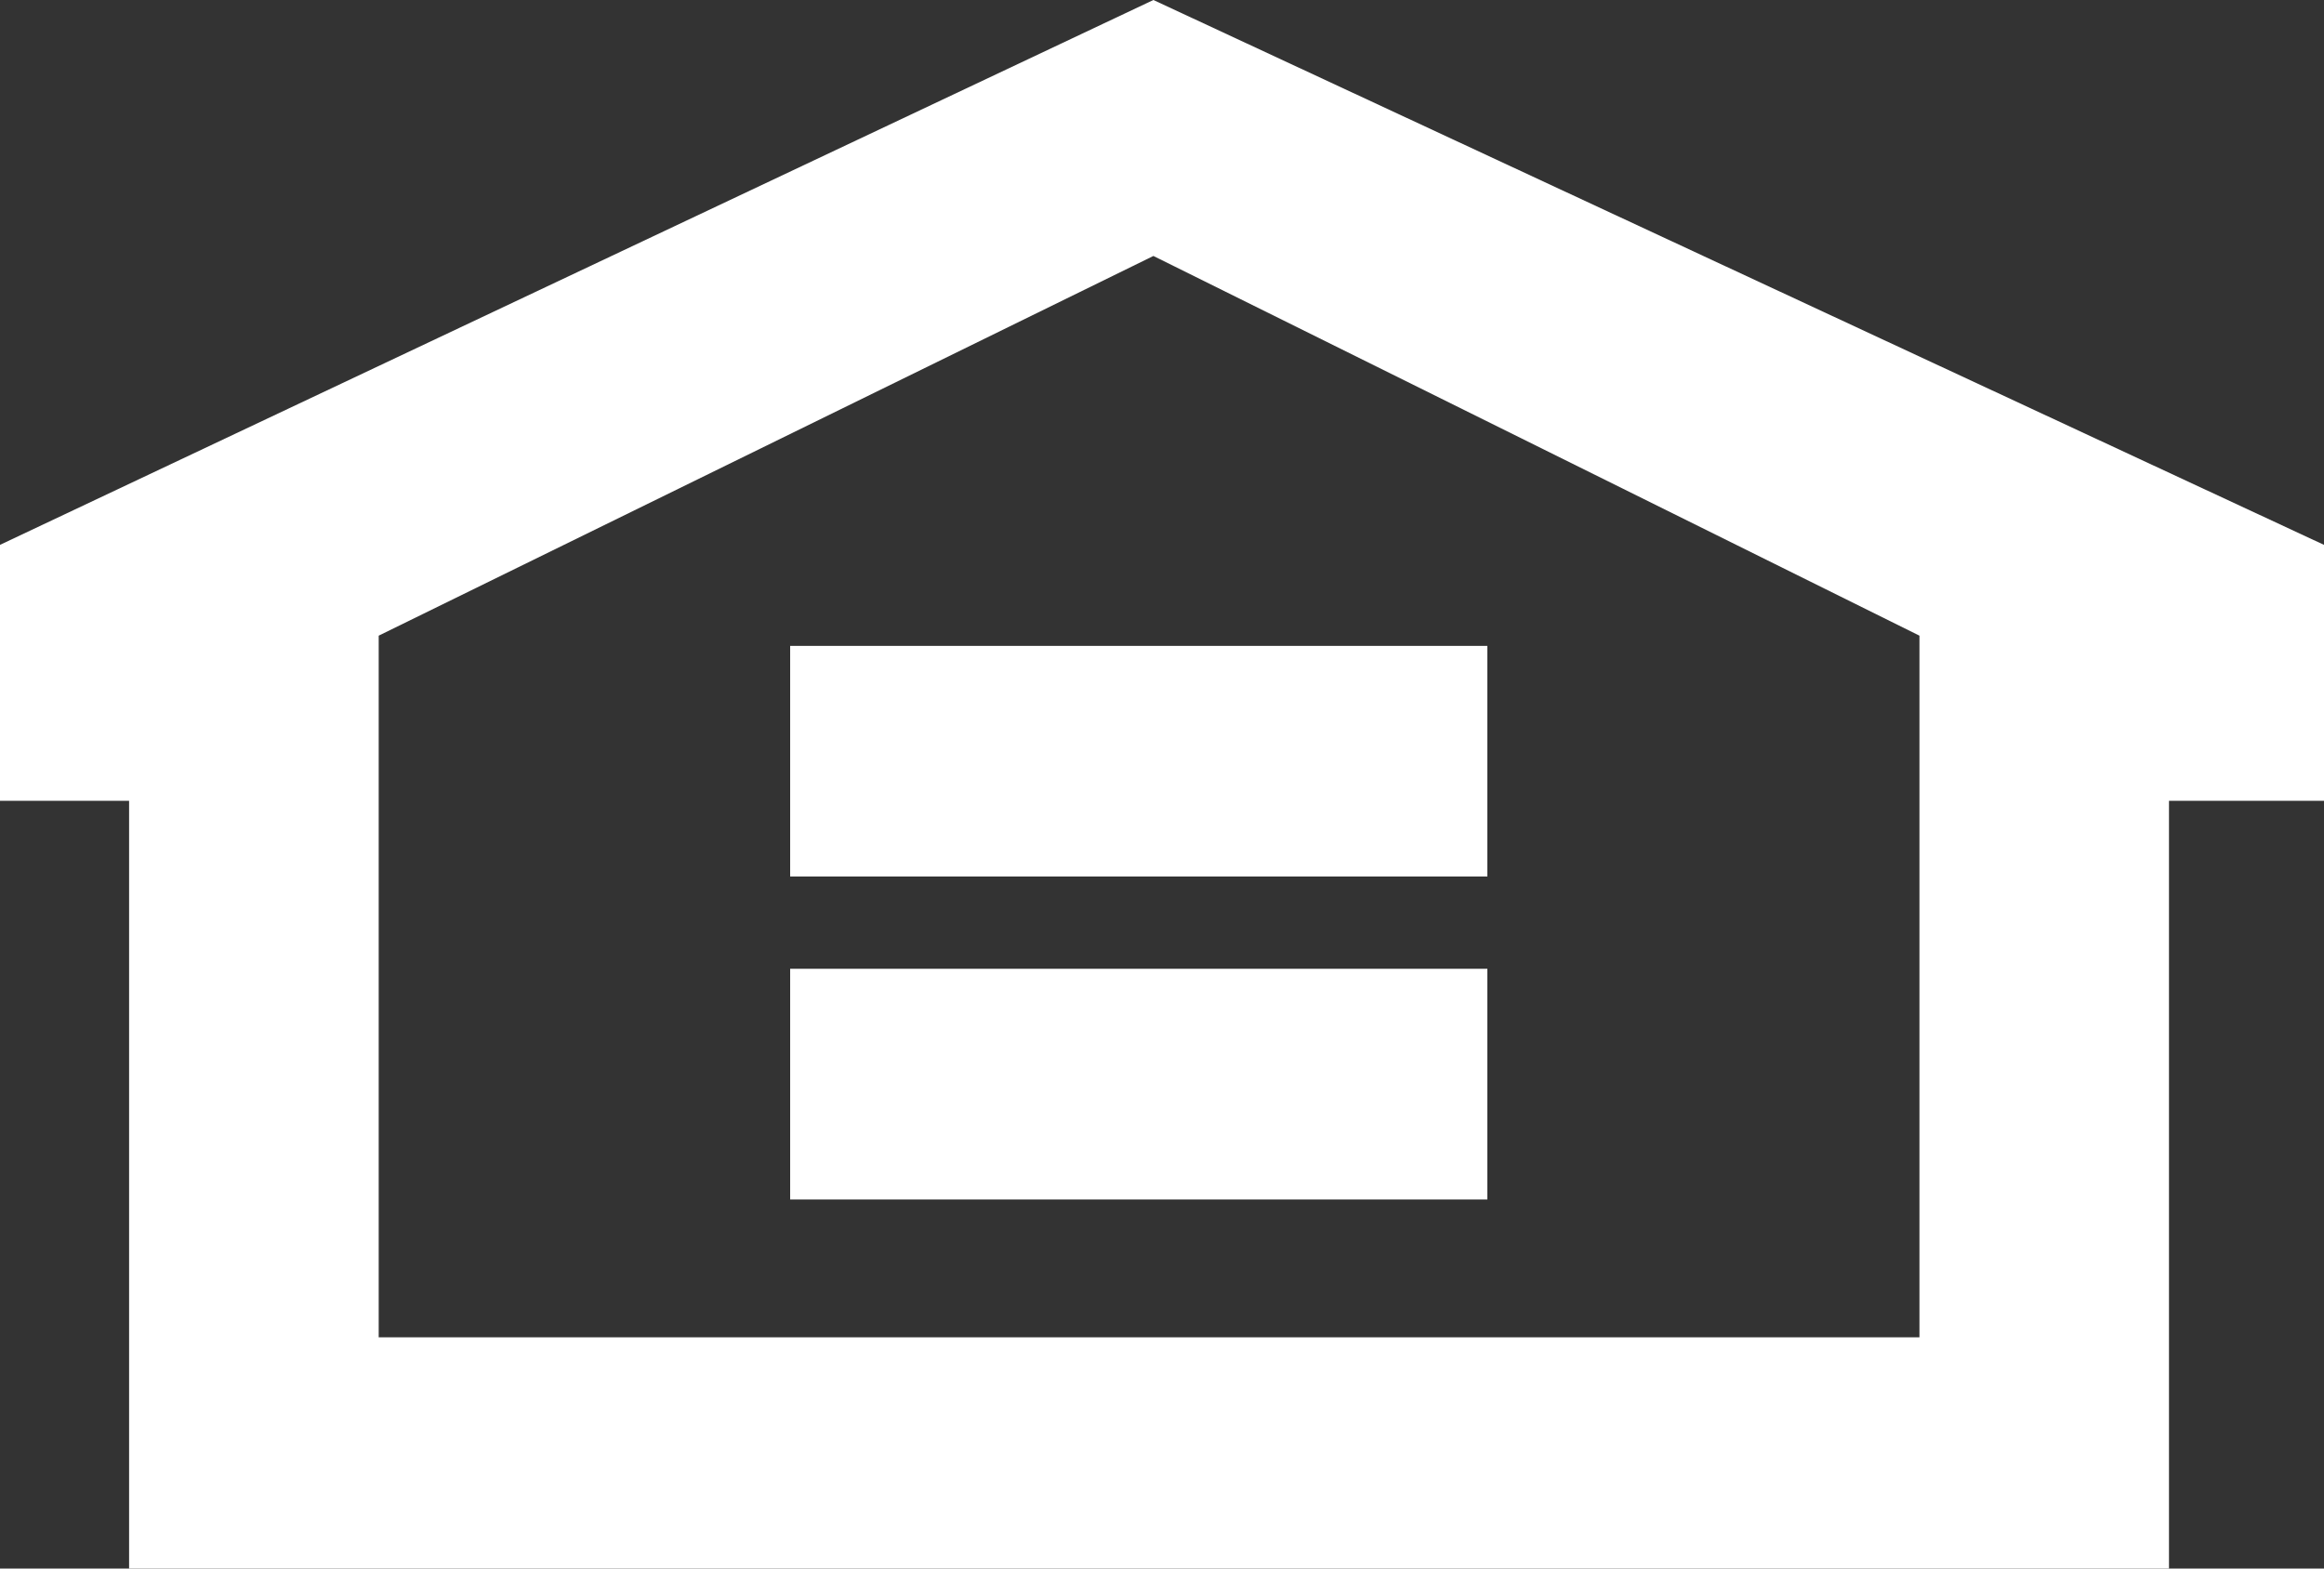
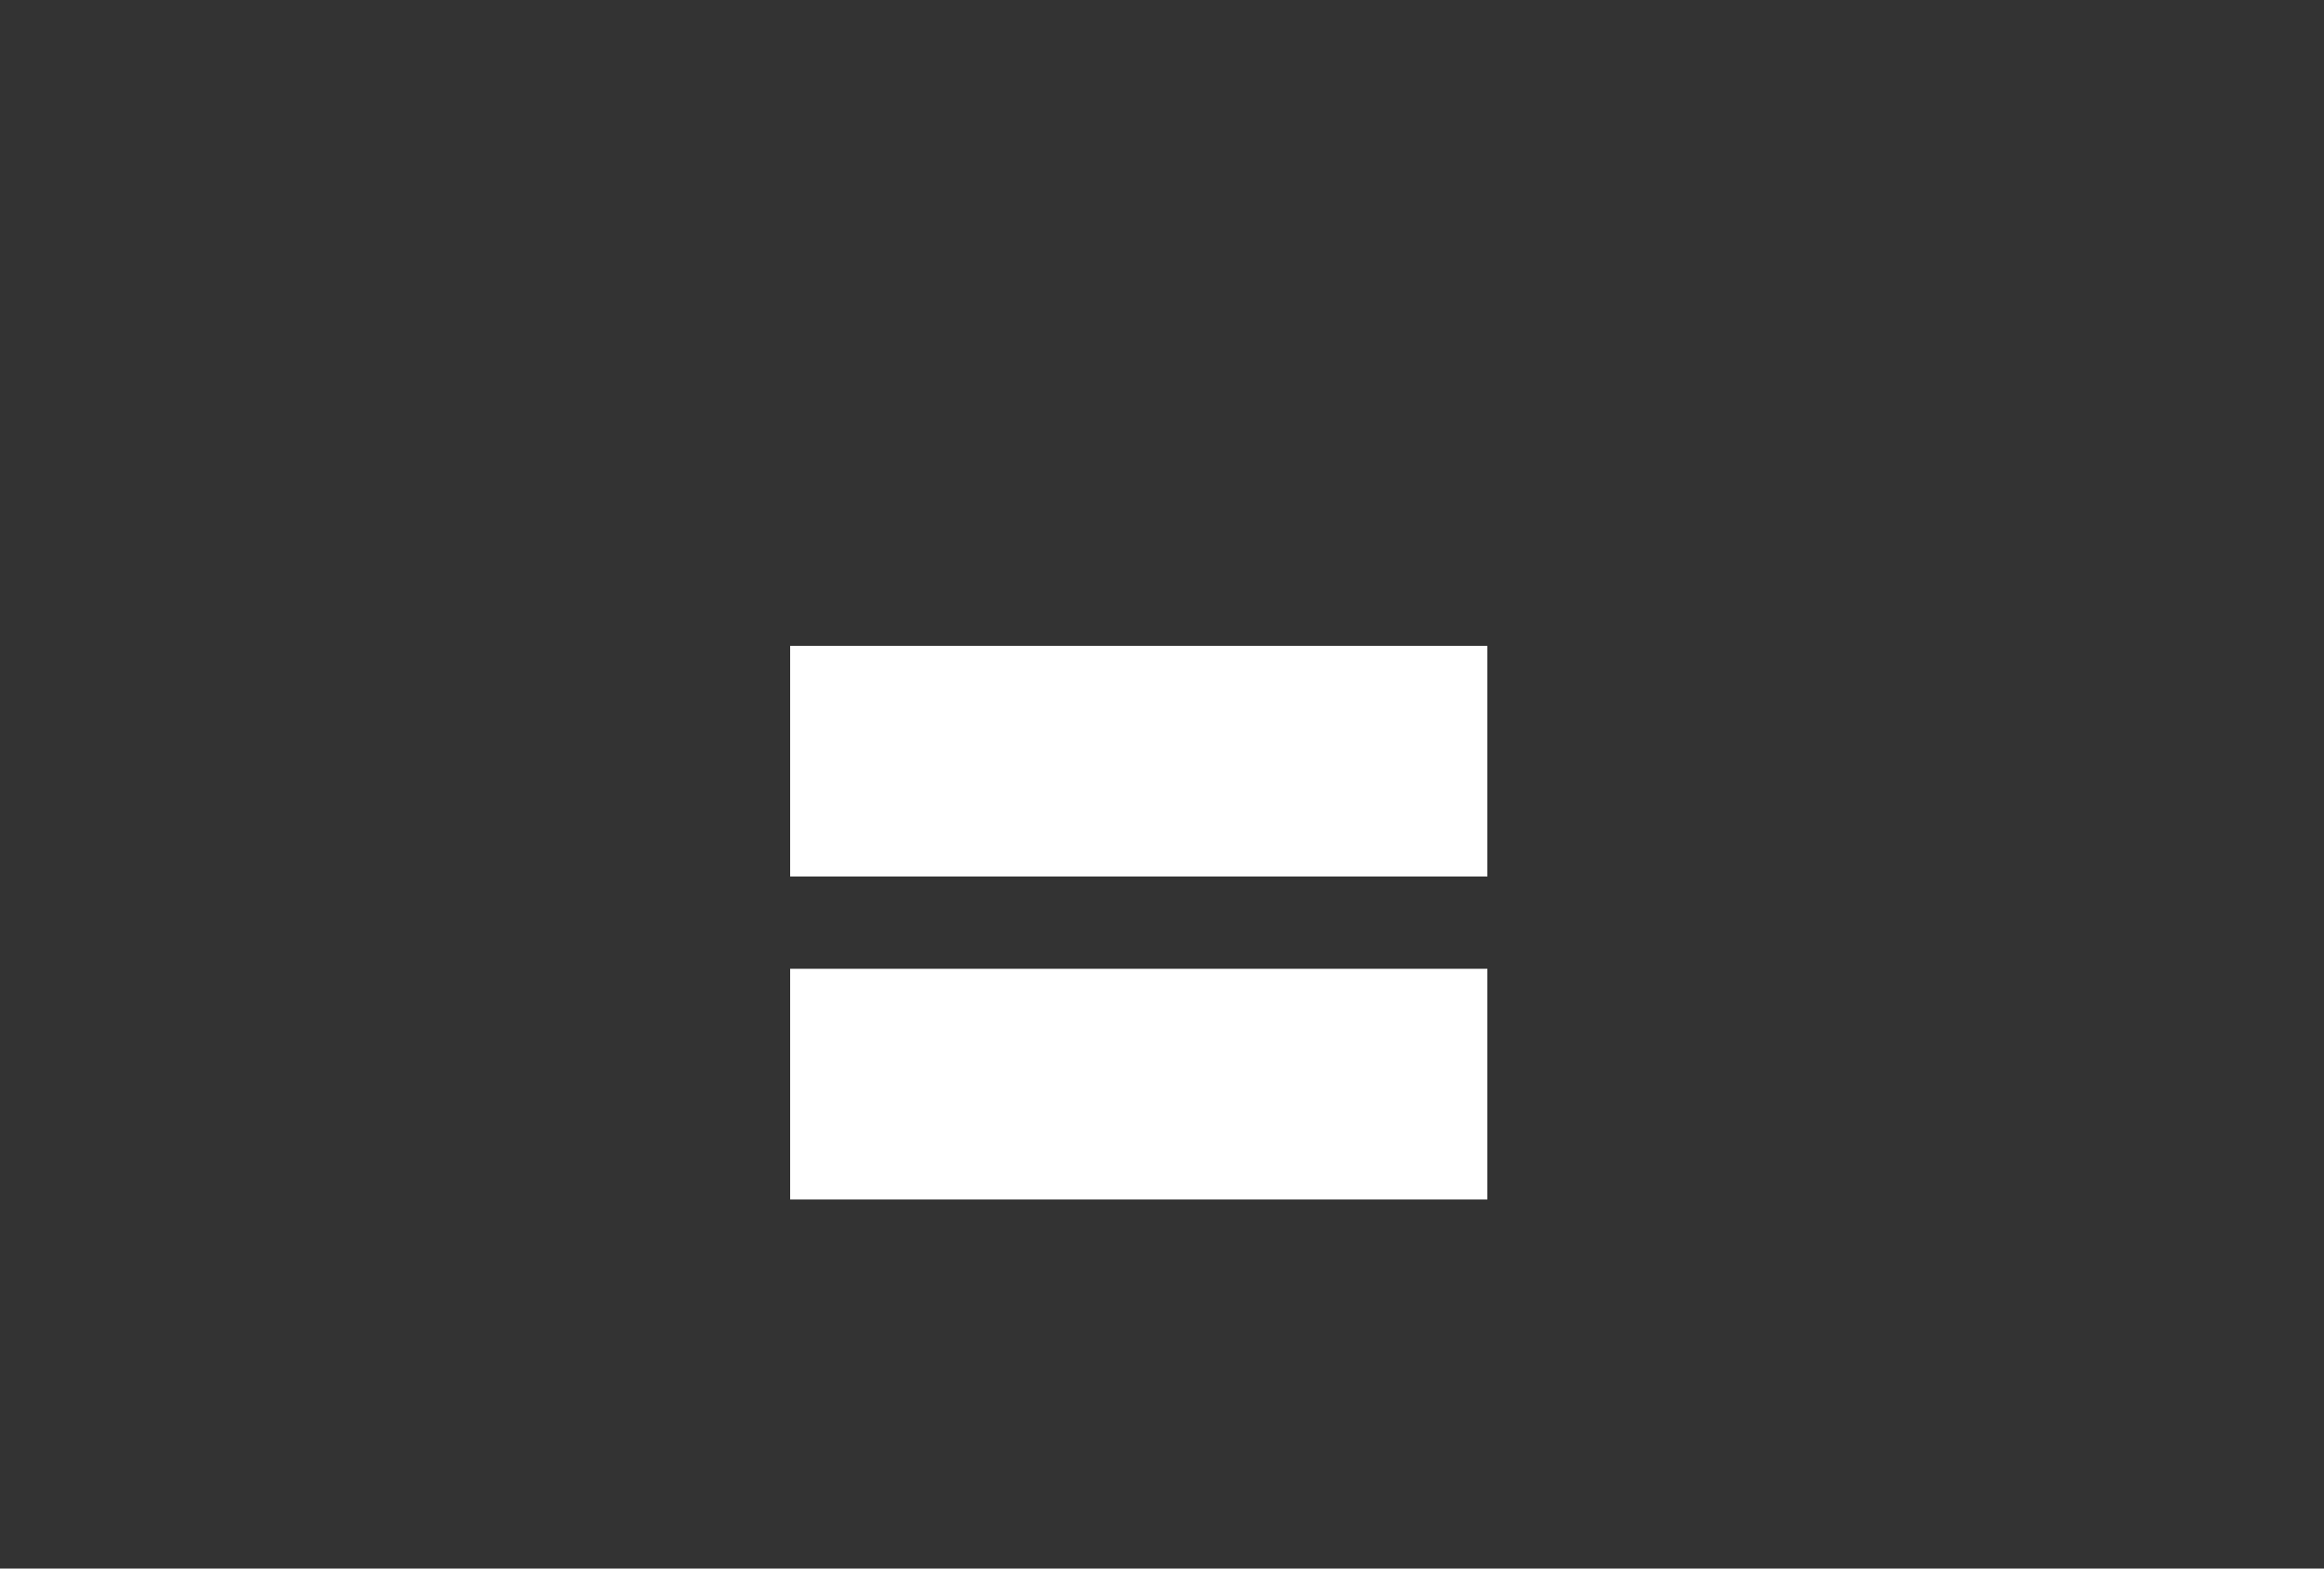
<svg xmlns="http://www.w3.org/2000/svg" width="40px" height="27px" viewBox="0 0 40 27" version="1.1">
  <rect x="0" y="0" width="40" height="27" fill="#333333" stroke="none" />
  <title>Equal_Housing_Opportunity (2)</title>
  <desc>Created with Sketch.</desc>
  <g id="Symbols" stroke="none" stroke-width="1" fill="none" fill-rule="evenodd">
    <g id="desktop-footer" transform="translate(-1362, -437)" fill="#FFFFFF">
      <g id="Group-27">
        <g id="Group-26" transform="translate(0, 394)">
          <g id="Equal_Housing_Opportunity-(2)" transform="translate(1362, 43)">
-             <path d="M19.852,0 L0,9.379 L0,13.784 L2.222,13.784 L2.222,27 L37.332,27 L37.332,13.784 L40,13.784 L40,9.379 L19.852,0 Z M33.037,23.02 L6.518,23.02 L6.518,10.942 L19.852,4.406 L33.037,10.942 L33.037,23.02 Z" id="Fill-25" />
            <polygon id="Fill-26" points="13.6 15.088 25.6 15.088 25.6 11.118 13.6 11.118" />
            <polygon id="Fill-27" points="13.6 20.647 25.6 20.647 25.6 16.676 13.6 16.676" />
          </g>
        </g>
      </g>
    </g>
  </g>
</svg>